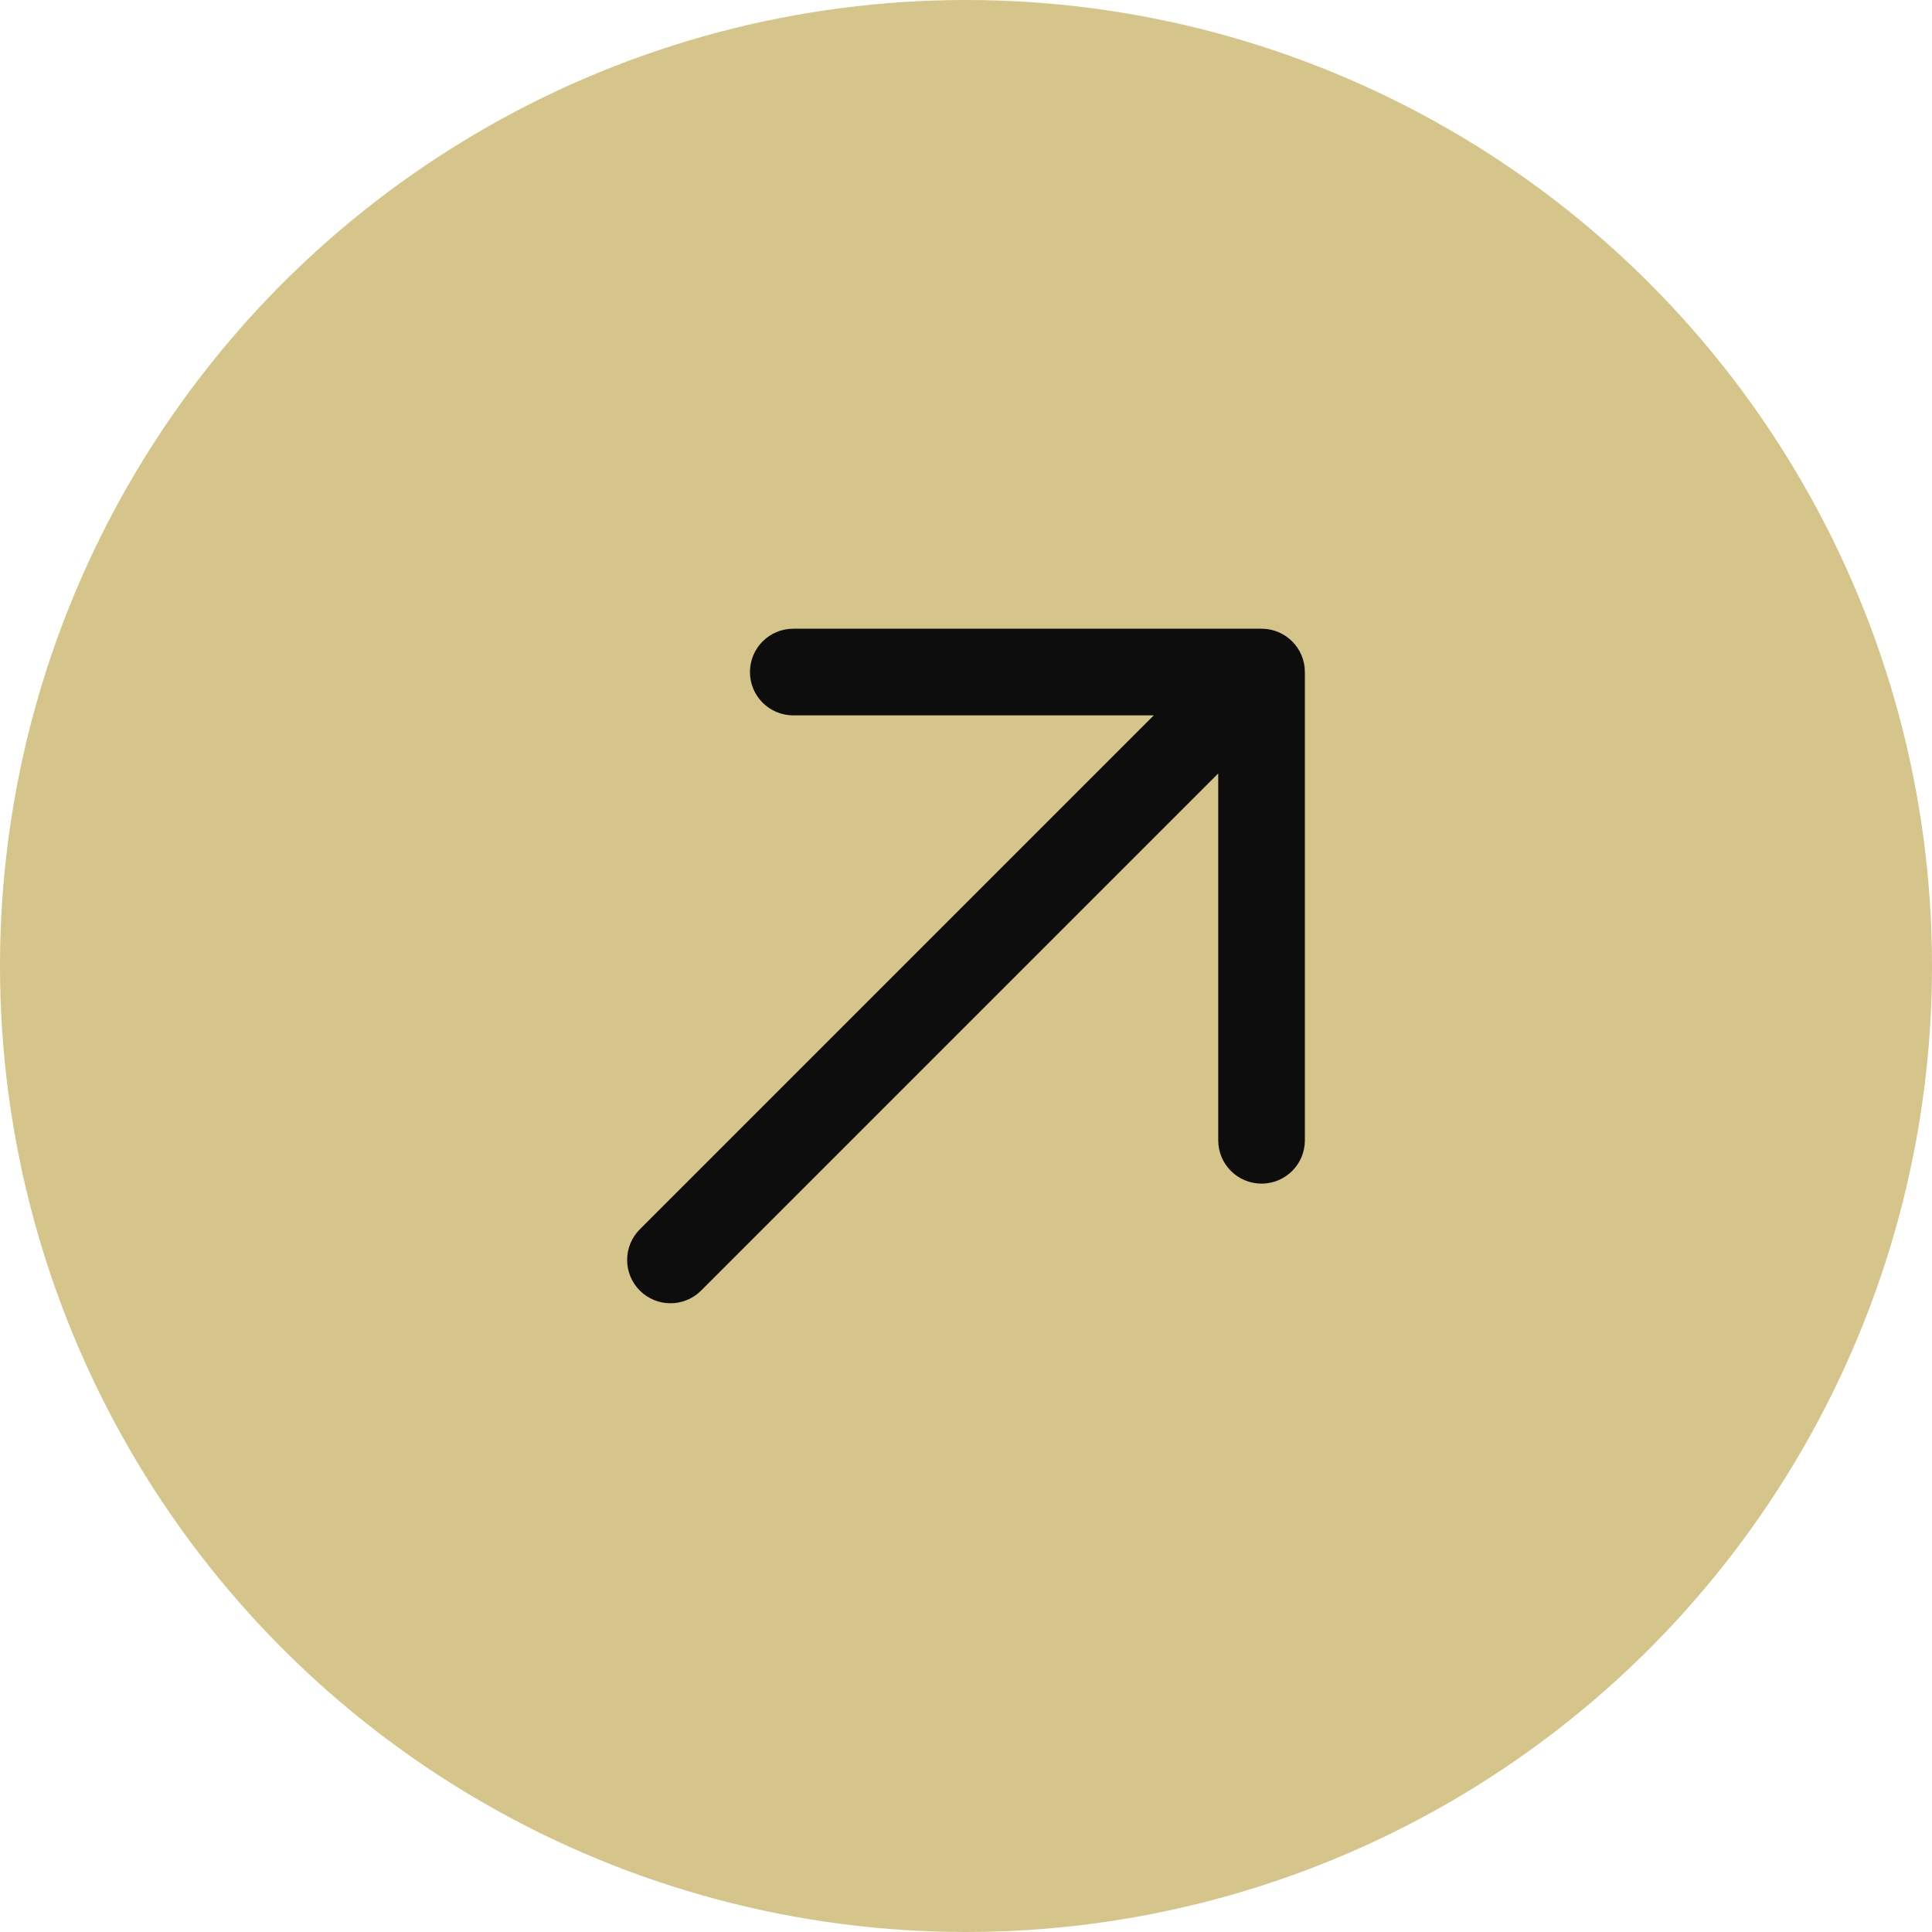
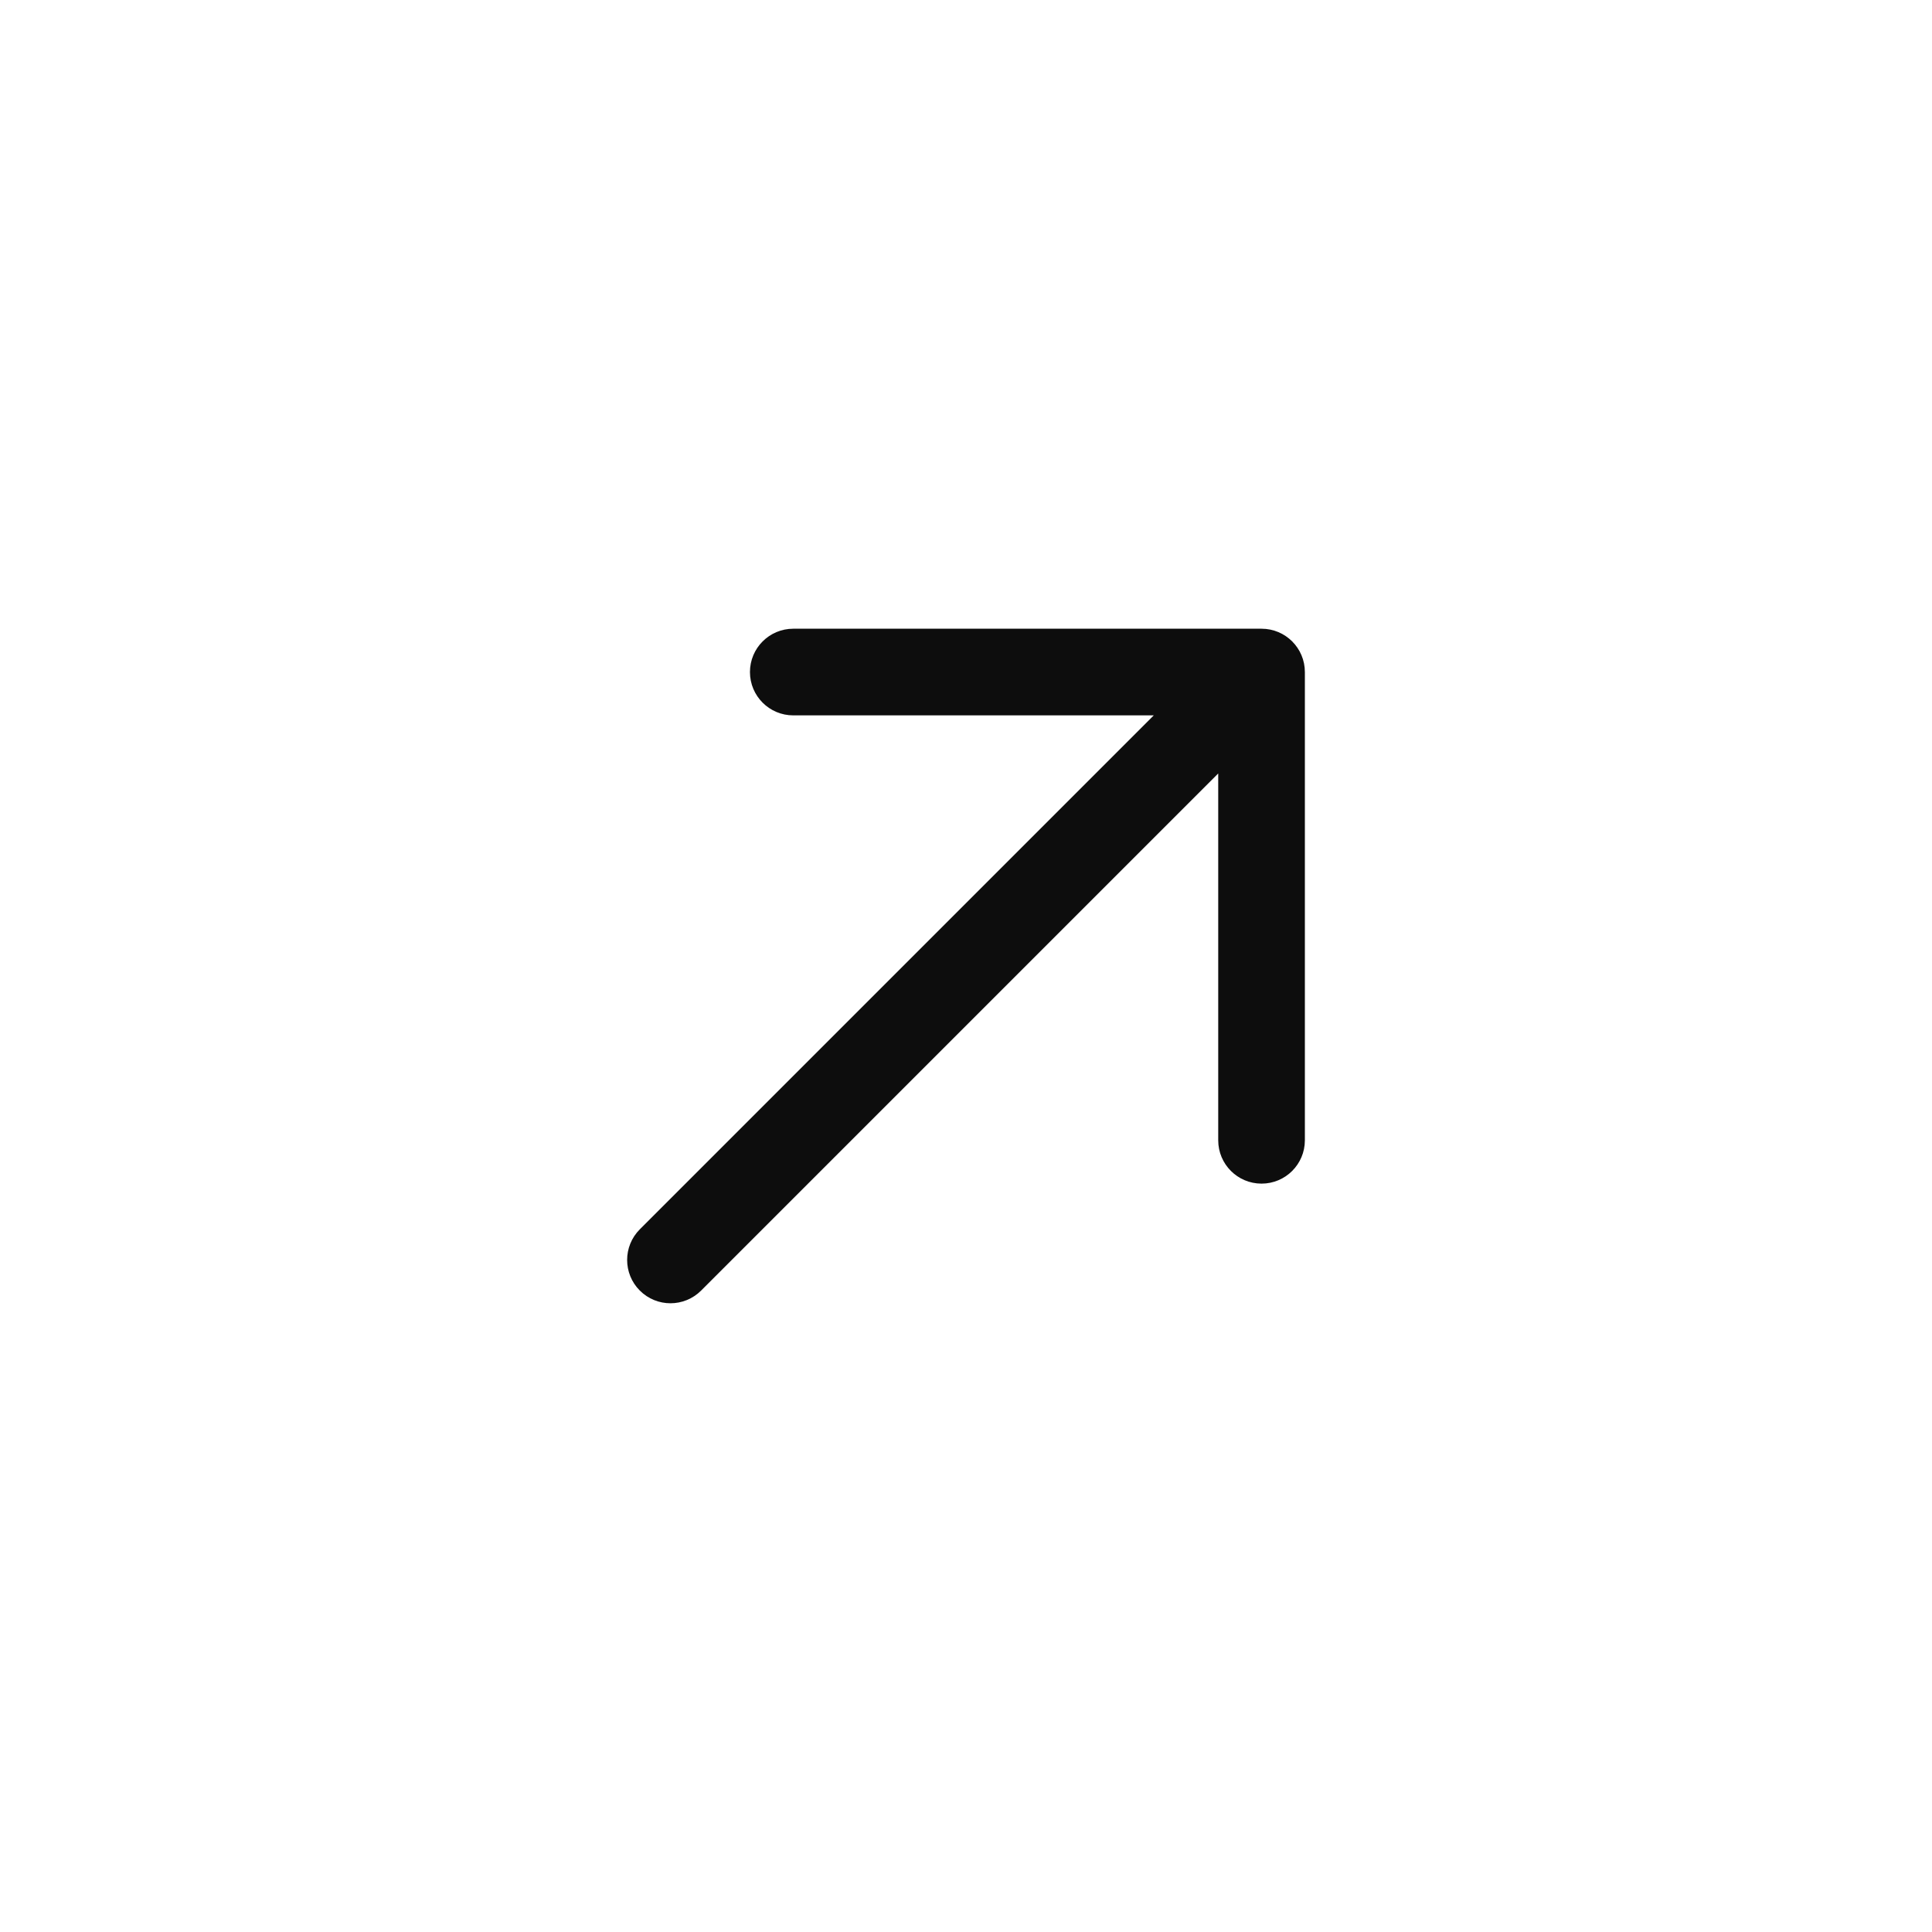
<svg xmlns="http://www.w3.org/2000/svg" id="Capa_1" version="1.1" viewBox="0 0 1200 1200">
  <defs>
    <style>
      .st0 {
        fill: #0d0d0d;
      }

      .st1 {
        fill: #d5c58a;
      }
    </style>
  </defs>
-   <circle class="st1" cx="600" cy="600" r="600" />
  <path class="st0" d="M783.56,390.51h-290.84c-14.86,0-26.91,12.04-26.91,26.91s12.04,26.91,26.91,26.91h223.91l-319.22,319.22c-10.51,10.5-10.51,27.55,0,38.05,5.26,5.26,12.14,7.88,19.03,7.88s13.77-2.63,19.03-7.88l321.19-321.19v227.85c0,14.86,12.04,26.91,26.91,26.91s26.91-12.04,26.91-26.91v-290.84c0-14.86-12.04-26.91-26.91-26.91Z" />
</svg>